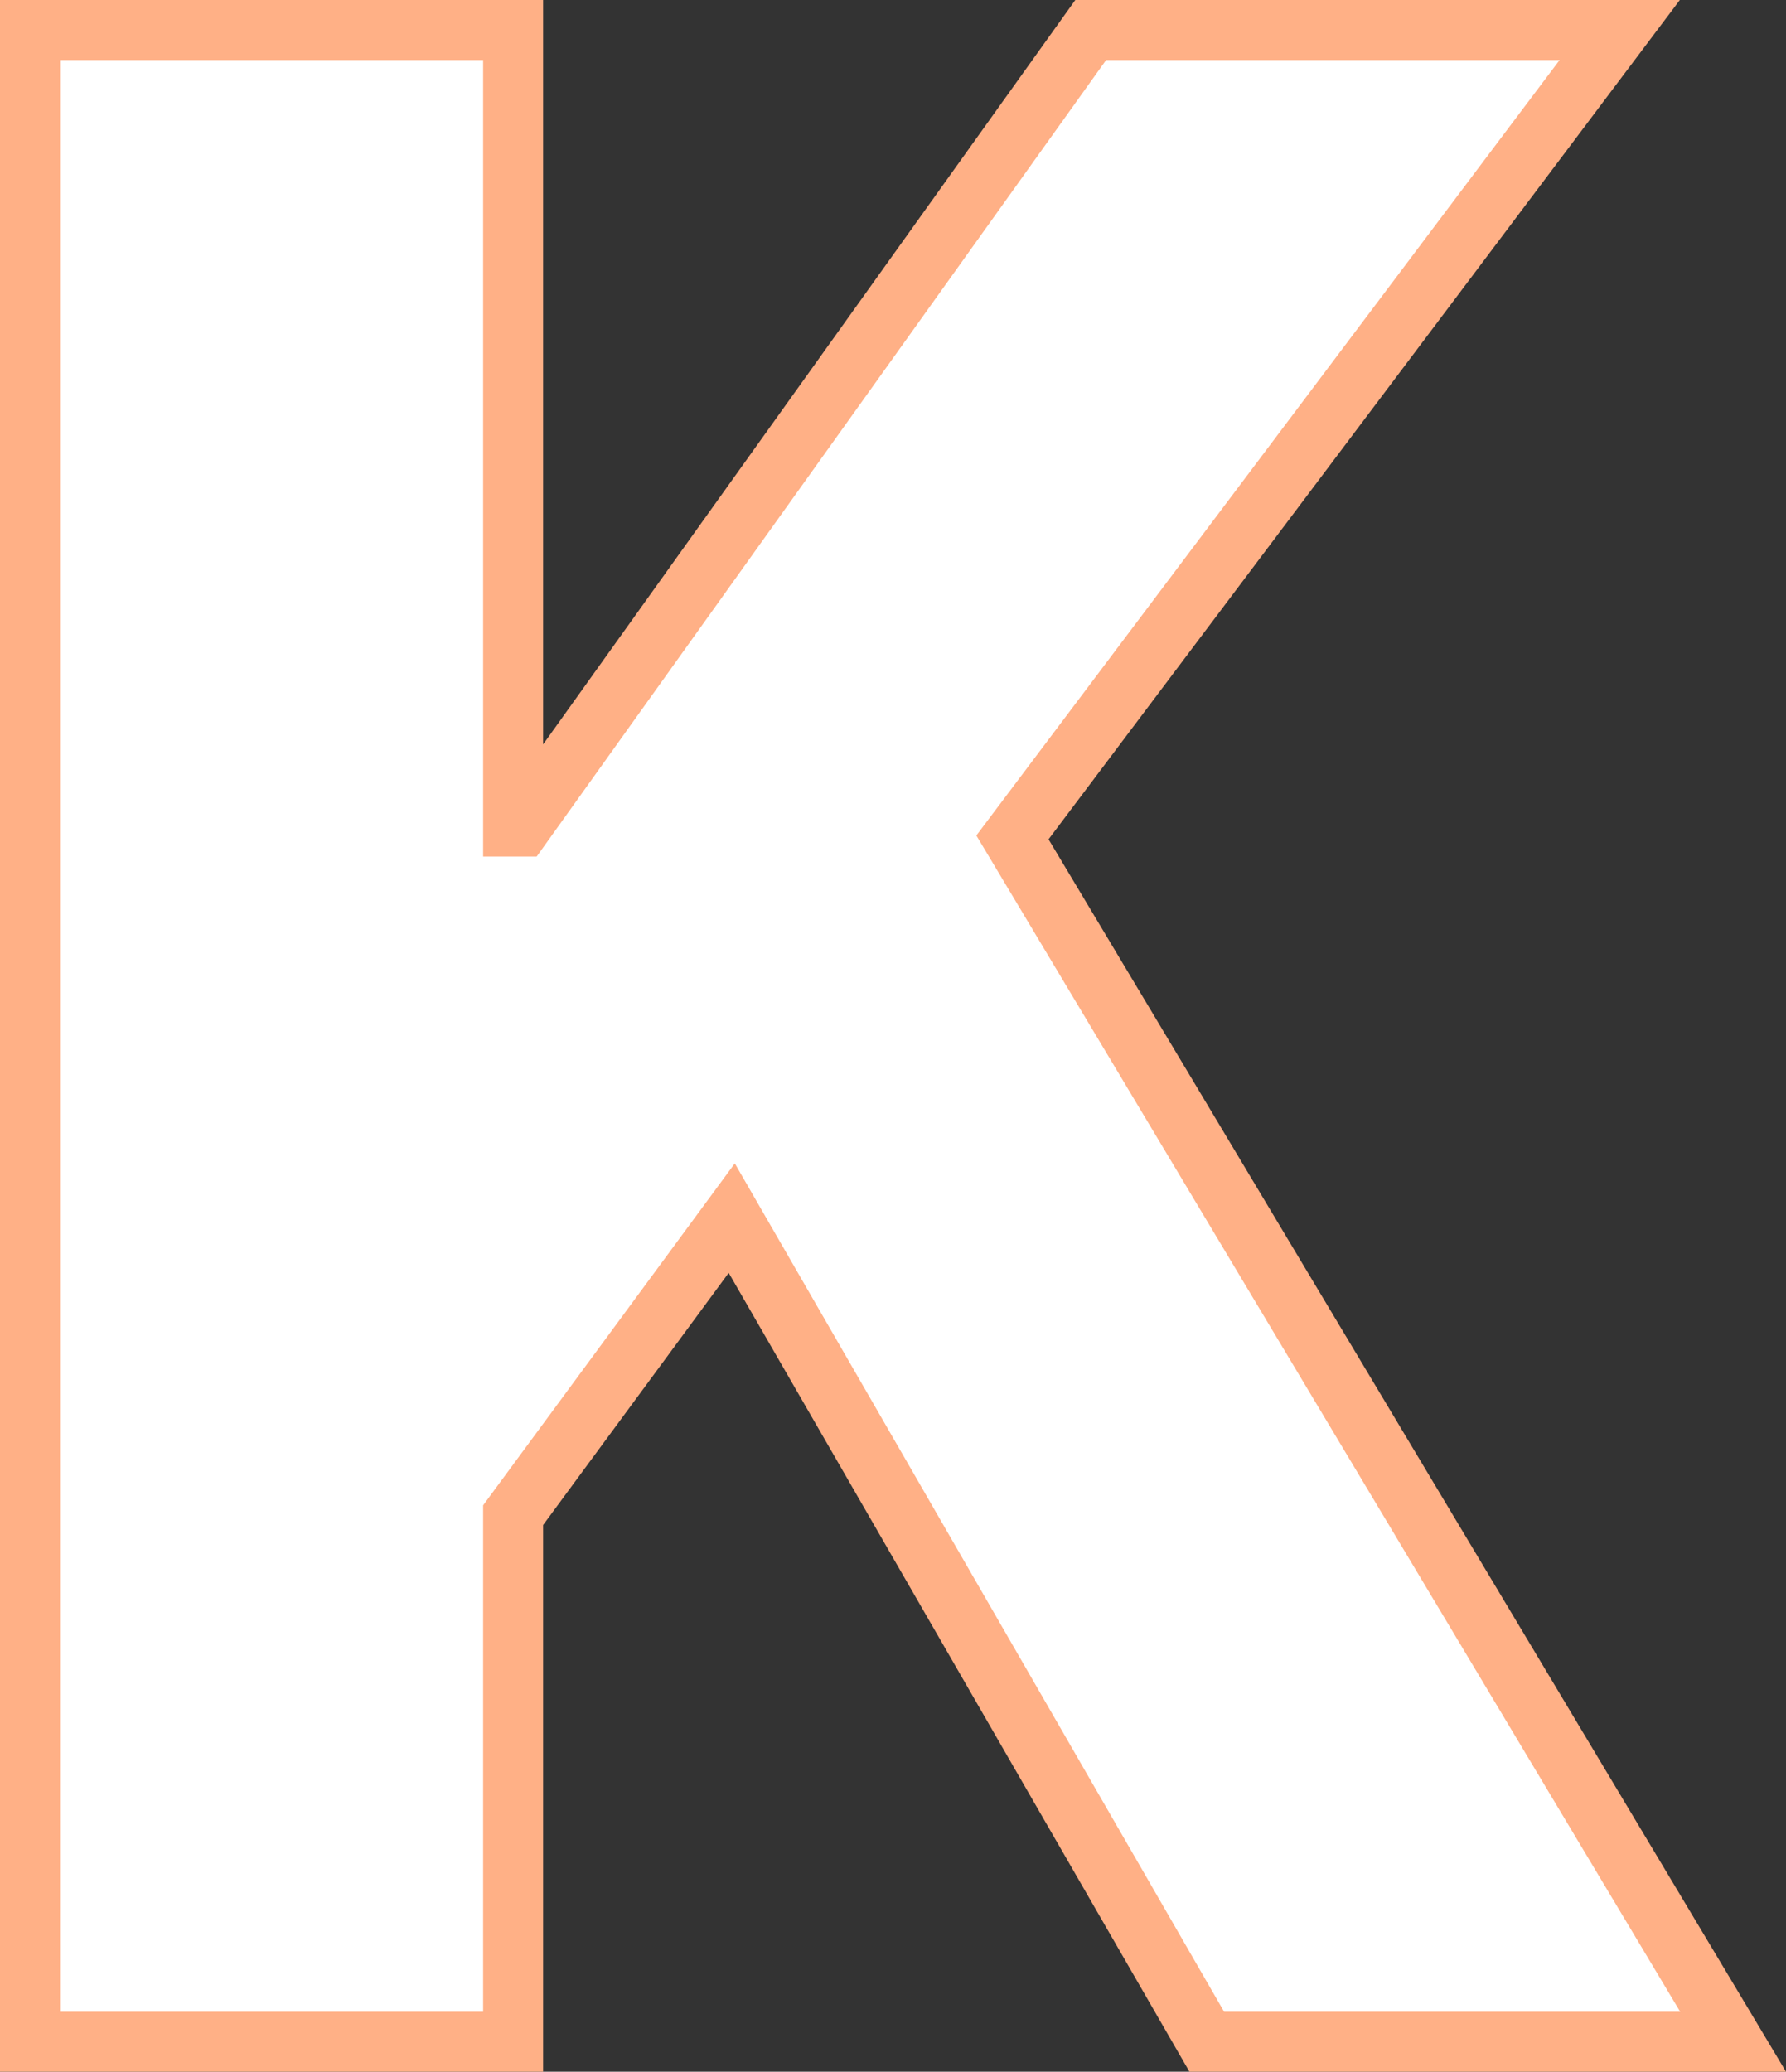
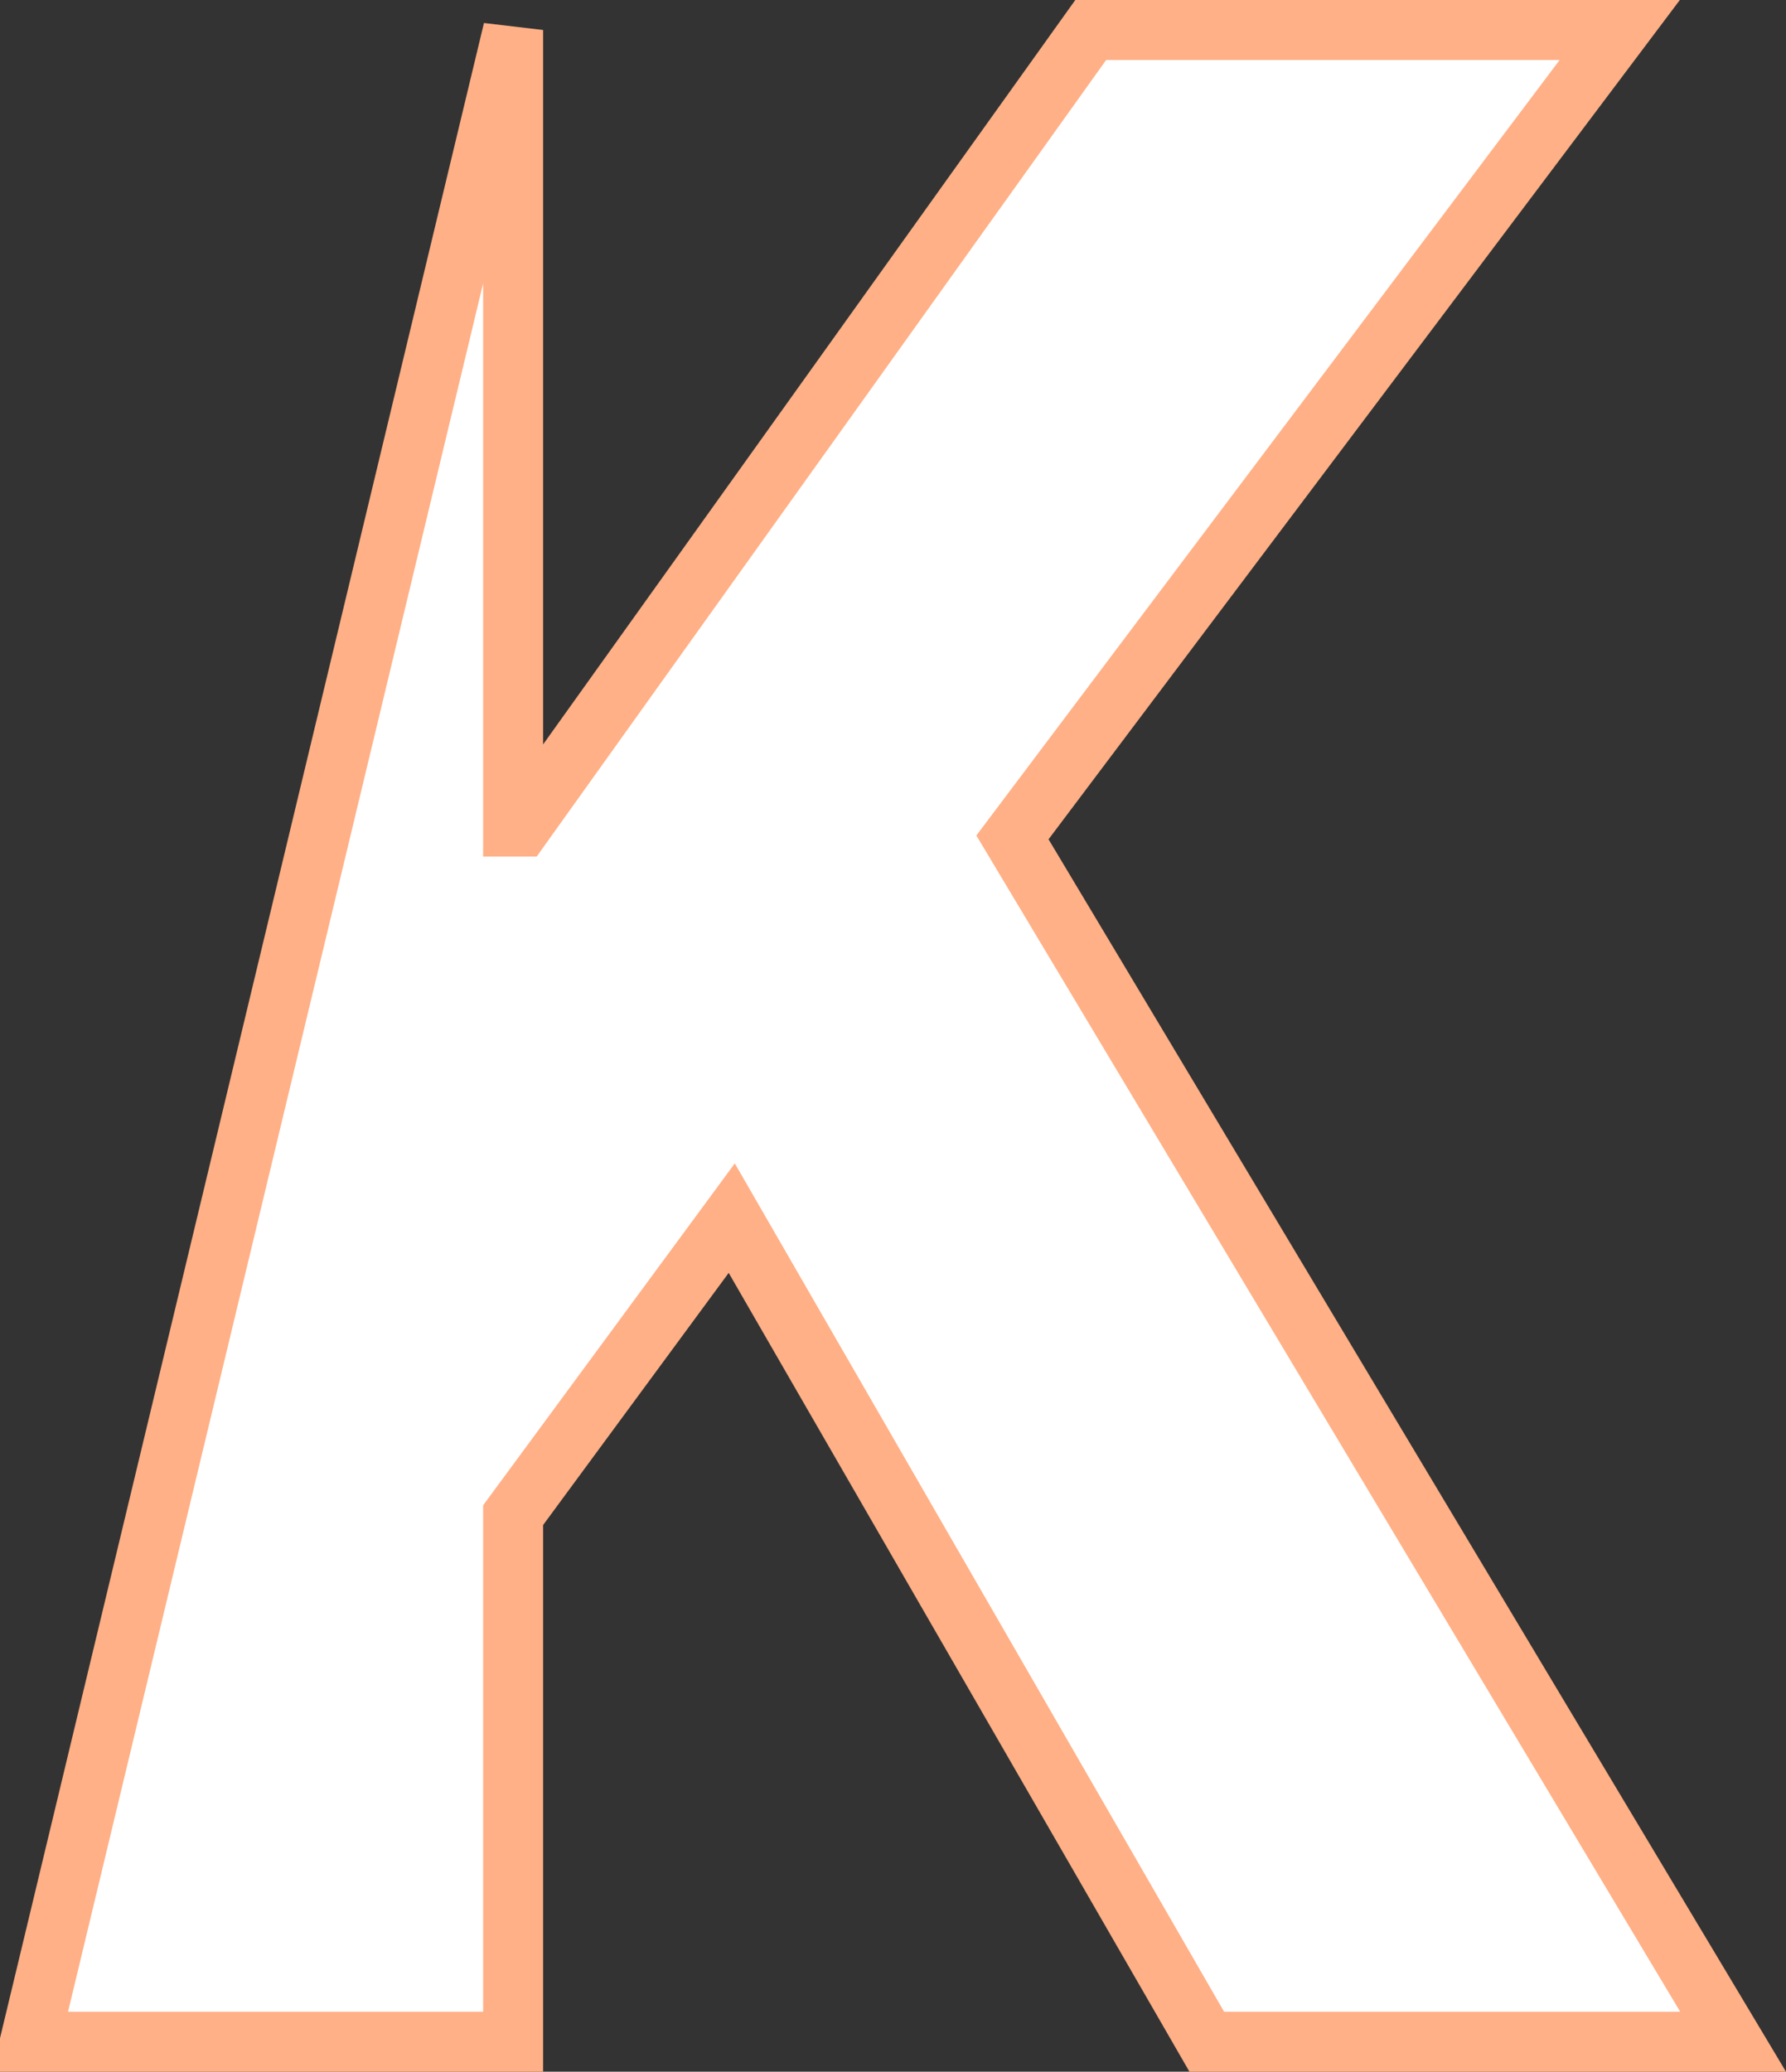
<svg xmlns="http://www.w3.org/2000/svg" width="59.554" height="69.05" viewBox="0 0 59.554 69.05">
  <rect x="0" y="0" width="59.554" height="69.05" fill="#333333" stroke="none" />
-   <path id="パス_249056" data-name="パス 249056" d="M-24.12,0H-8.01V-17.55l7.29-9.9L15.12,0H32.67L8.64-40.14,28.89-67.05H11.25L-7.74-40.5h-.27V-67.05H-24.12Z" transform="translate(25.12 68.05)" fill="#fff" stroke="#ffb086" stroke-width="2" />
+   <path id="パス_249056" data-name="パス 249056" d="M-24.12,0H-8.01V-17.55l7.29-9.9L15.12,0H32.67L8.64-40.14,28.89-67.05H11.25L-7.74-40.5h-.27V-67.05Z" transform="translate(25.12 68.05)" fill="#fff" stroke="#ffb086" stroke-width="2" />
</svg>